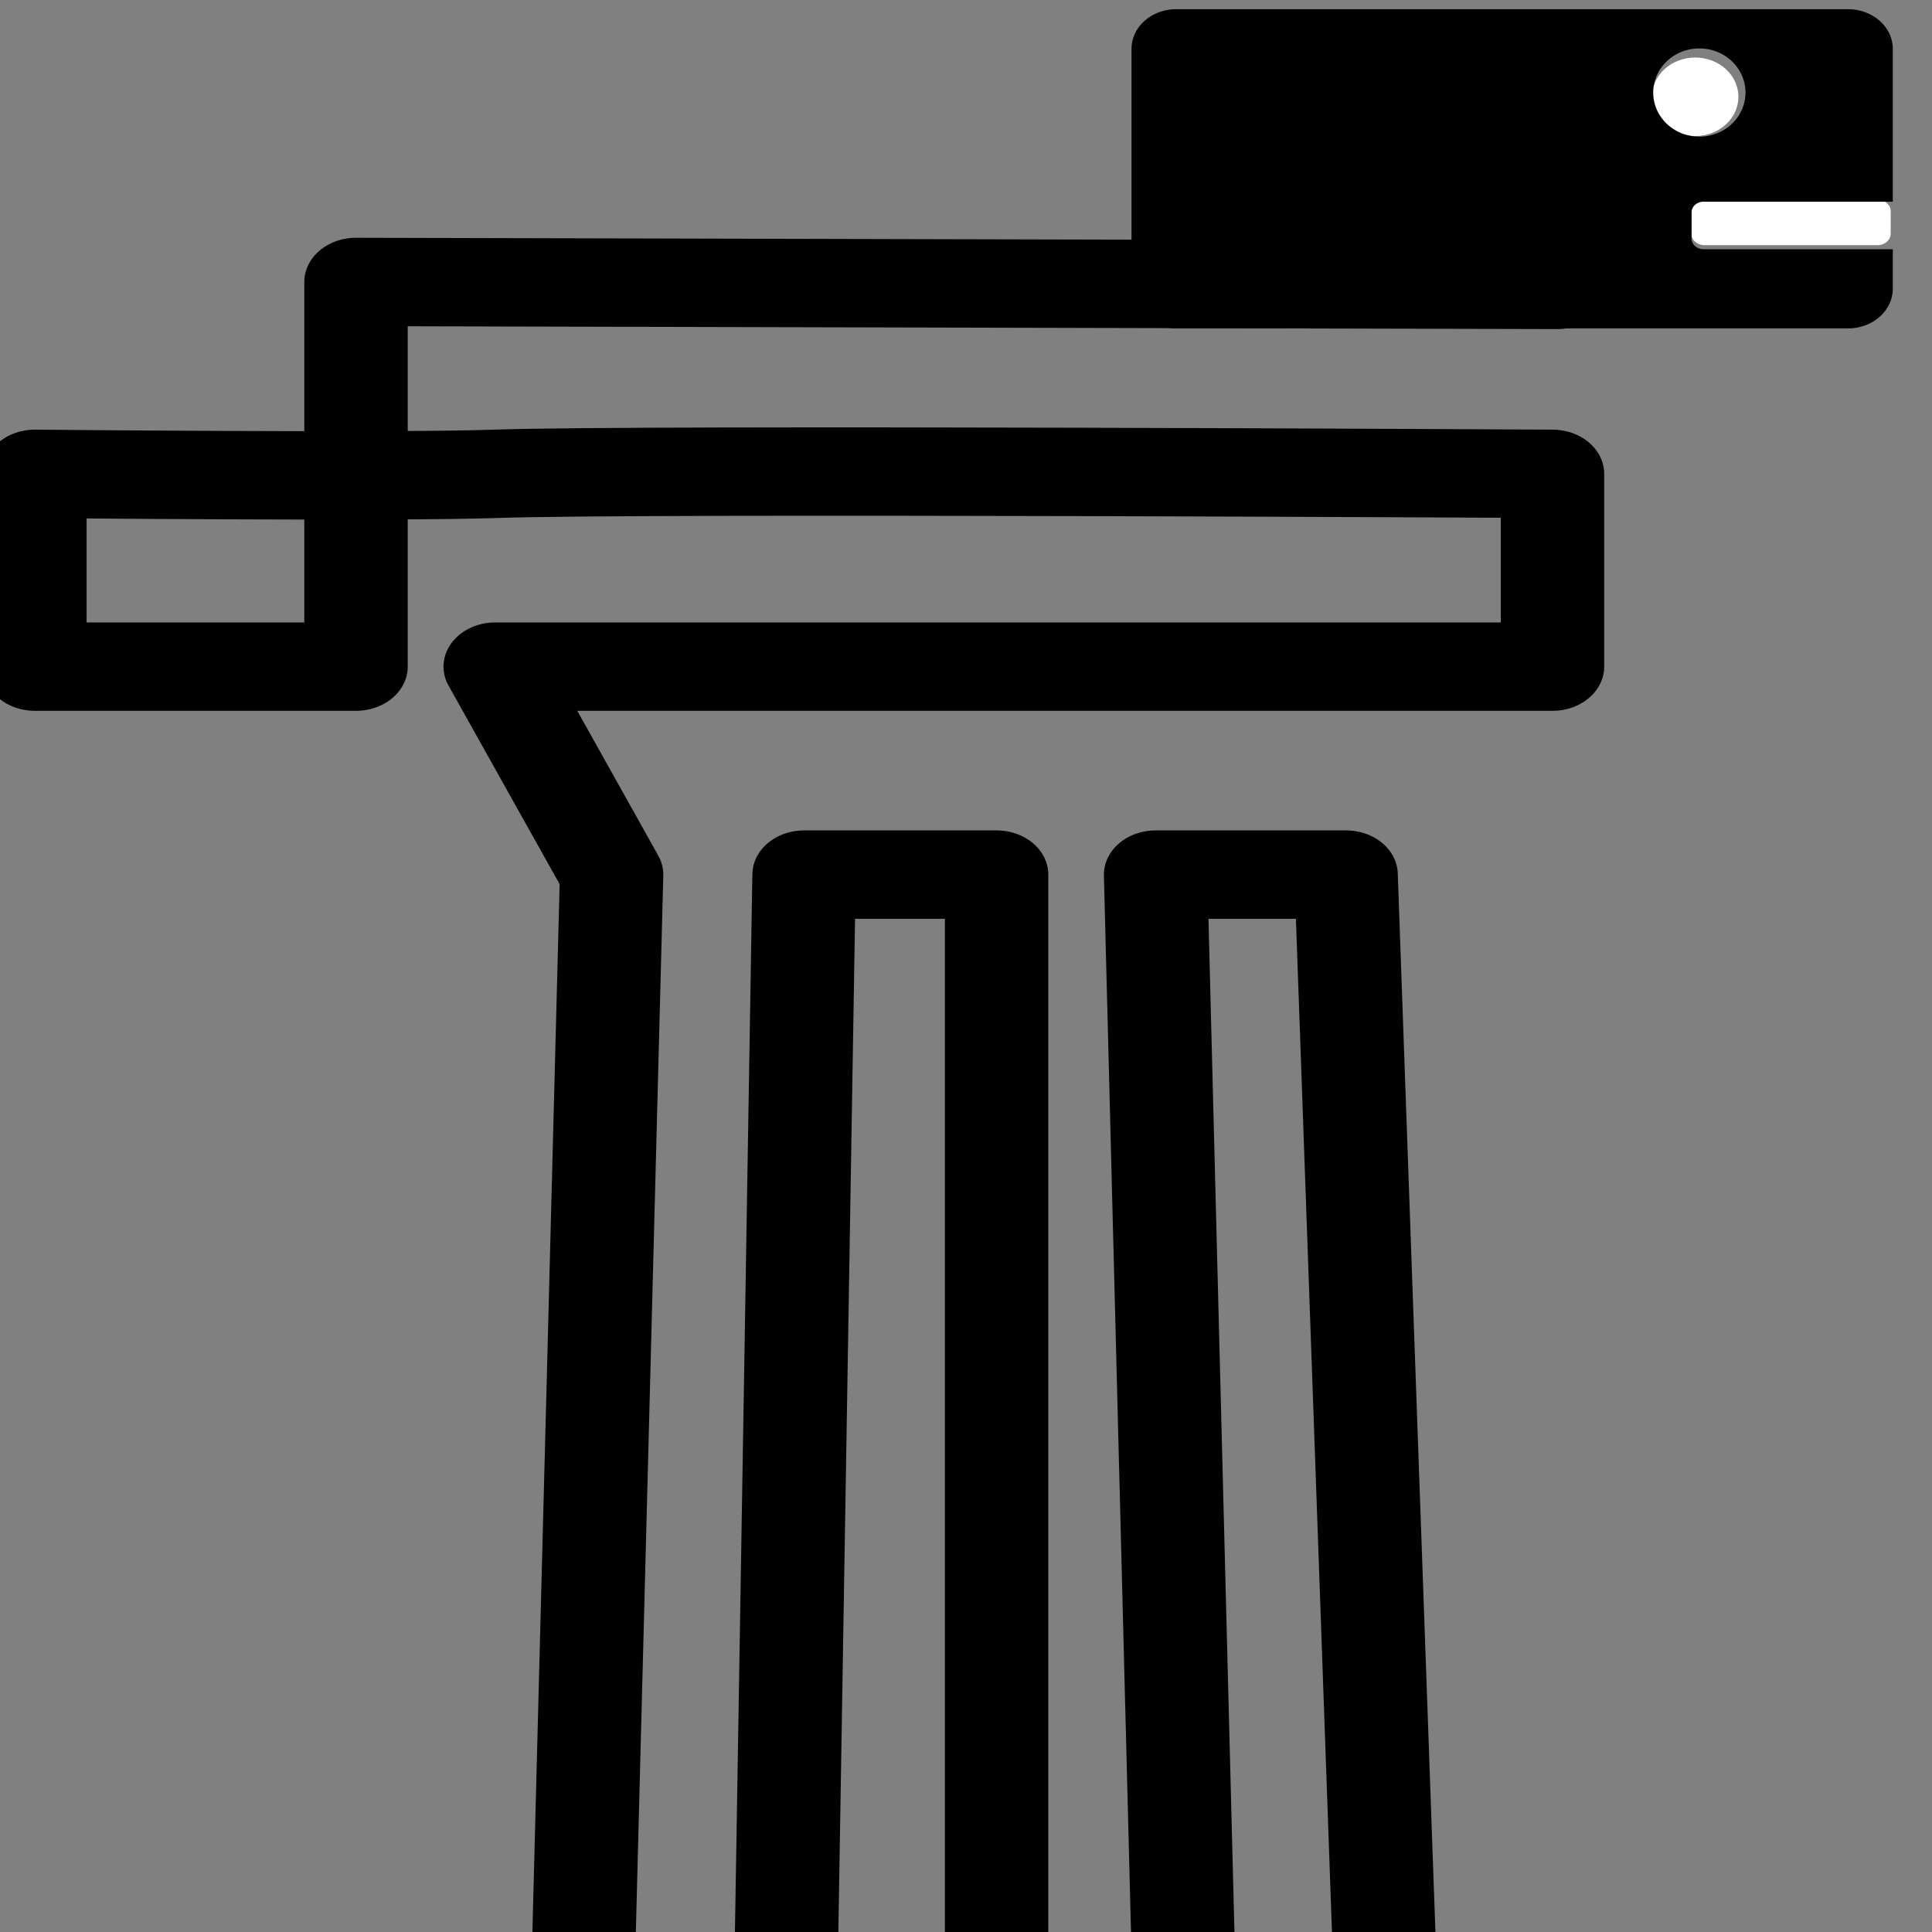
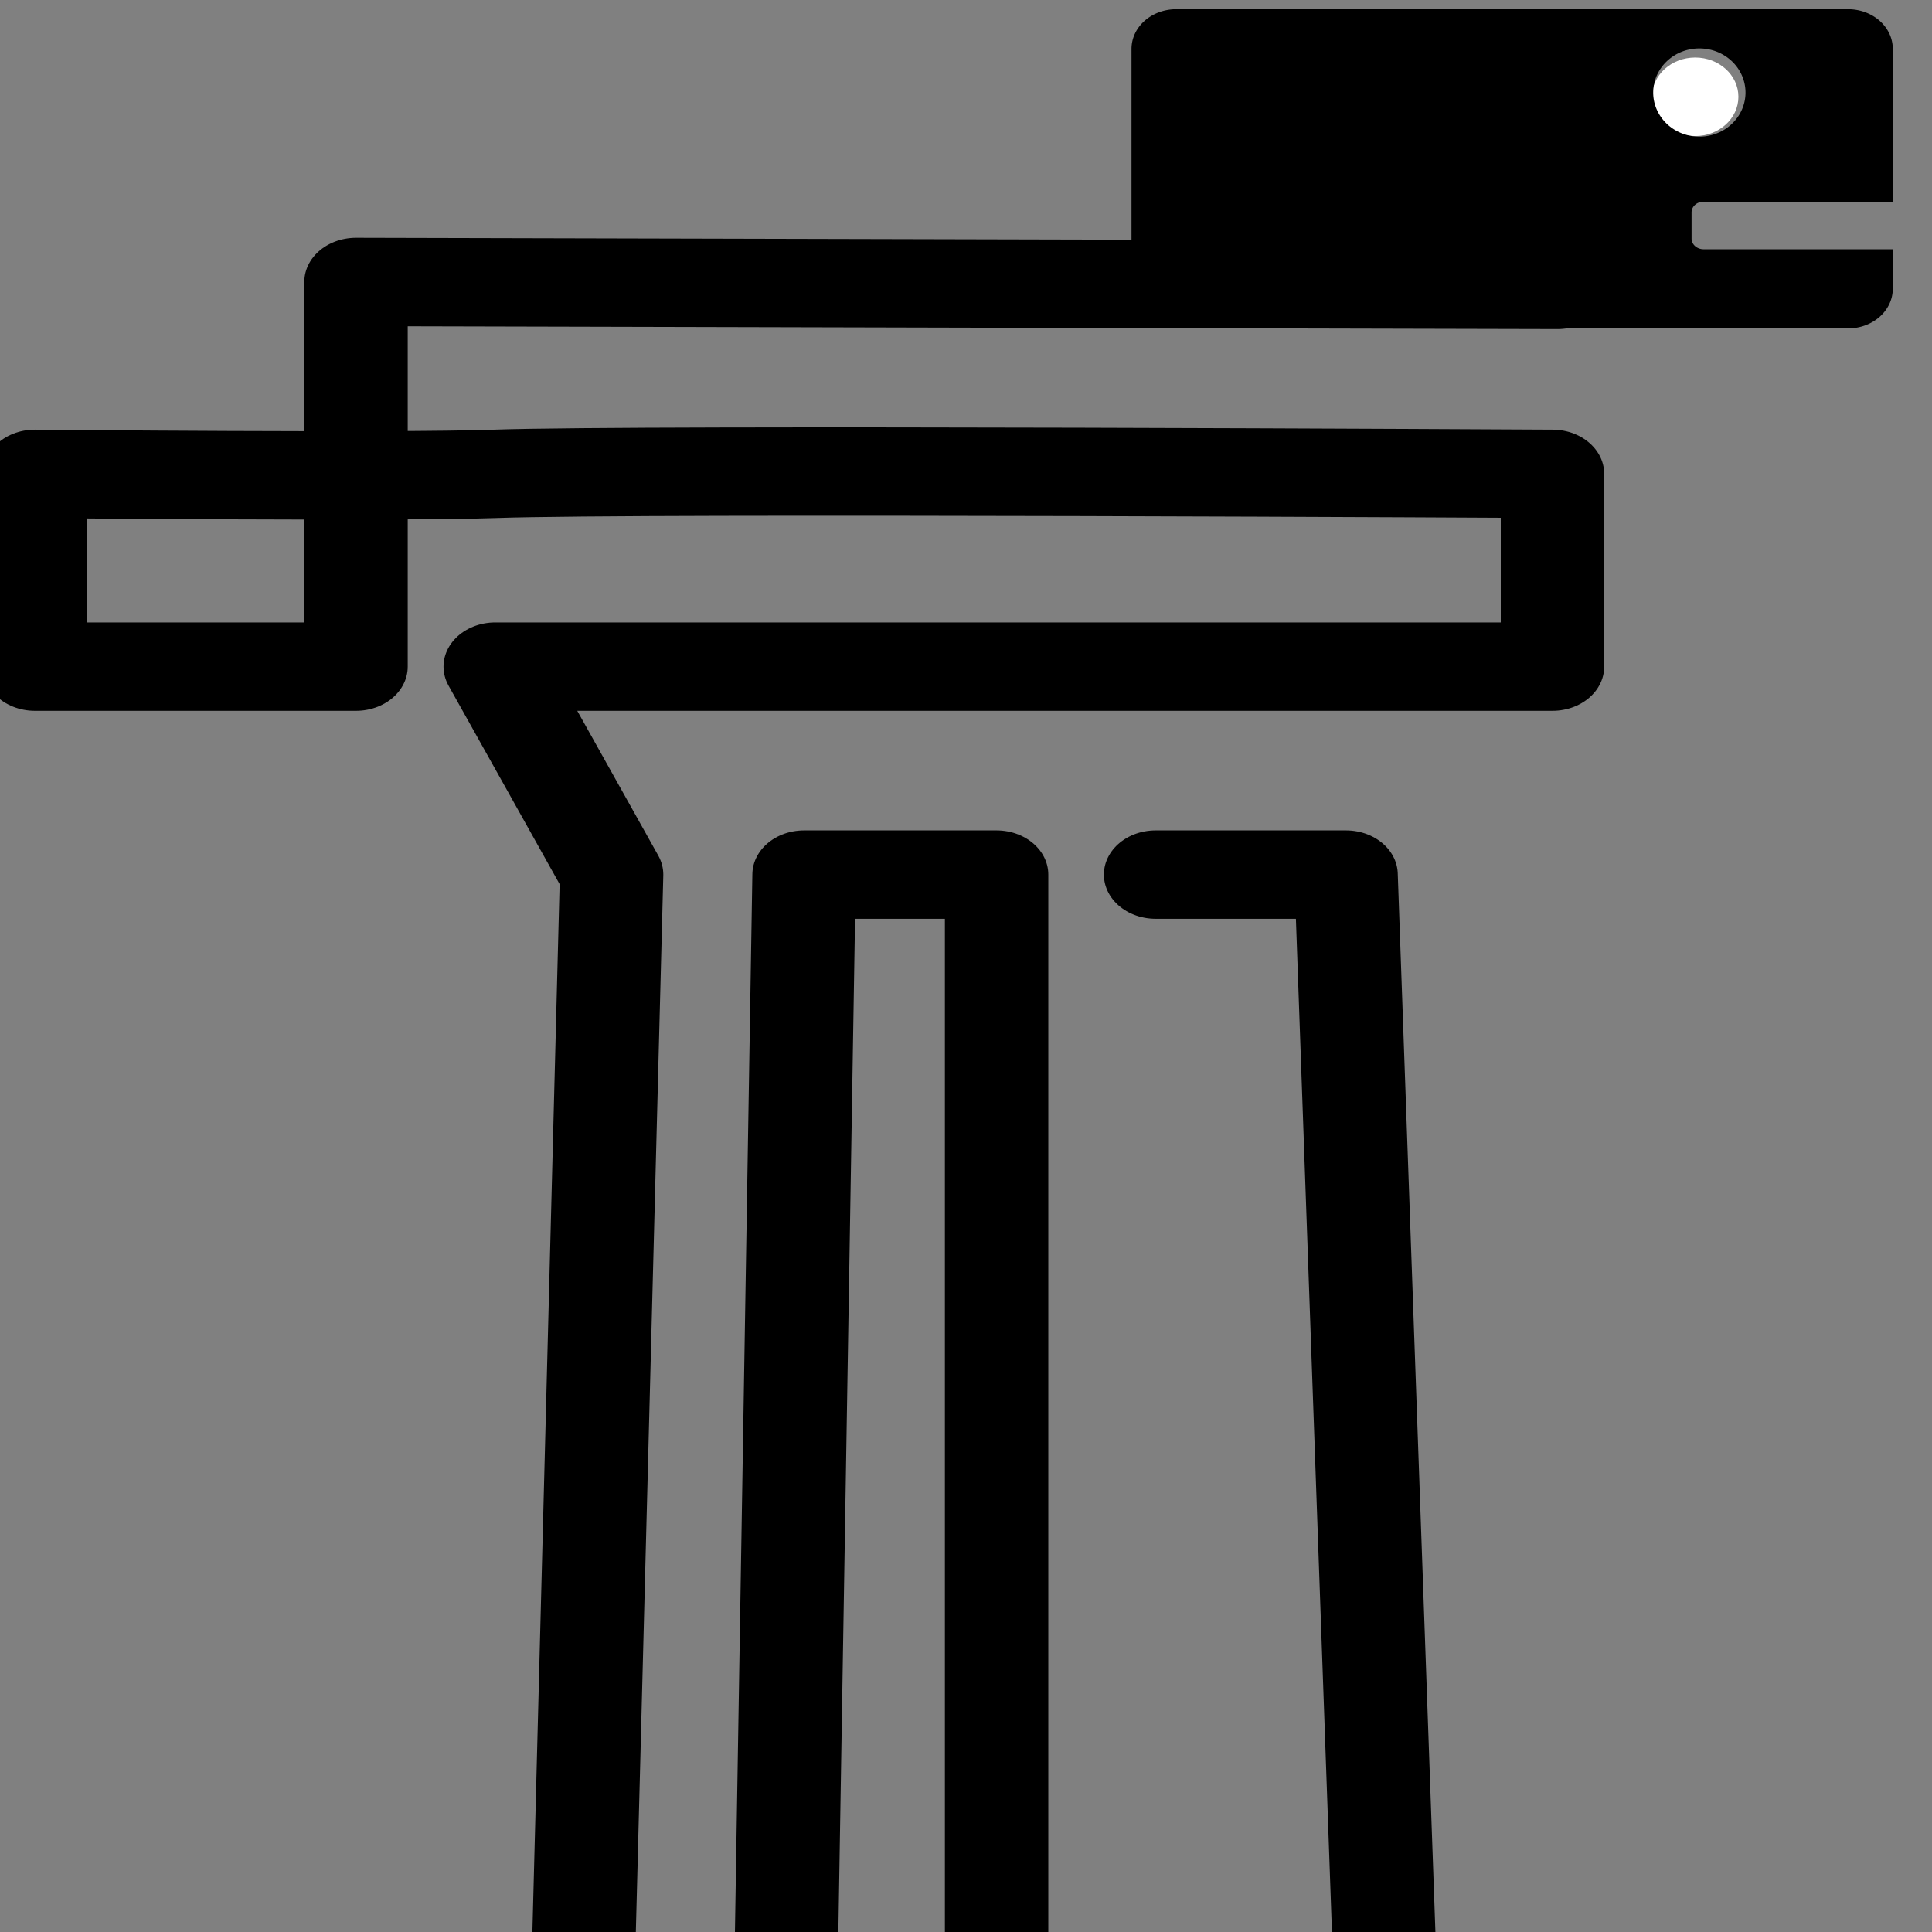
<svg xmlns="http://www.w3.org/2000/svg" xmlns:ns1="http://www.inkscape.org/namespaces/inkscape" xmlns:ns2="http://sodipodi.sourceforge.net/DTD/sodipodi-0.dtd" width="100" height="100" viewBox="0 0 26.458 26.458" version="1.1" id="svg869" ns1:version="1.0 (4035a4f, 2020-05-01)" ns2:docname="favicon.svg">
  <rect x="0" y="0" width="26.458" height="26.458" fill="#808080" stroke="none" />
  <defs id="defs863" />
  <ns2:namedview ns1:snap-global="false" ns1:snap-nodes="false" id="base" pagecolor="#ffffff" bordercolor="#666666" borderopacity="1.0" ns1:pageopacity="0.0" ns1:pageshadow="2" ns1:zoom="9.0881525" ns1:cx="50.762738" ns1:cy="38.177935" ns1:document-units="mm" ns1:current-layer="g1026-5-7" ns1:document-rotation="0" showgrid="false" units="px" ns1:window-width="1252" ns1:window-height="1174" ns1:window-x="292" ns1:window-y="209" ns1:window-maximized="0" />
  <g ns1:label="Layer 1" ns1:groupmode="layer" id="layer1">
    <g transform="matrix(0.055,0,0,0.047,-59.535,-27.591)" style="clip-rule:evenodd;display:inline;fill-rule:evenodd;stroke-linecap:round;stroke-linejoin:round;stroke-miterlimit:1.5" id="g1026-5-7">
      <ellipse id="ellipse1022-6-1" style="fill:#ffffff" ry="11.443" rx="10.757" cy="615.244" cx="1504.55" />
-       <path id="path1024-5-7" style="fill:#ffffff" d="m 1553.22,648.533 c 0,-1.832 -1.487,-3.319 -3.318,-3.319 h -42.996 c -1.832,0 -3.319,1.487 -3.319,3.319 v 6.638 c 0,1.831 1.487,3.318 3.319,3.318 h 42.996 c 1.831,0 3.318,-1.487 3.318,-3.318 z" />
      <path d="m 1227.63,1161.902 7.107,-320.023 -28.975,-60.598 h 263.251 v -56.174 c 0,0 -227.155,-1.498 -263.251,0 -24.275,1.008 -114.617,0 -114.617,0 v 56.174 h 79.955 v -112.083 l 299.152,0.854" style="clip-rule:evenodd;display:inline;fill:none;fill-rule:nonzero;stroke:#000000;stroke-width:25.75px;stroke-linecap:round;stroke-linejoin:round;stroke-miterlimit:1.5;stroke-opacity:1" id="path1018-4-8" ns2:nodetypes="ccccccccccc" />
      <path d="M 1330.603,1161.902 V 841.879 h -47.941 l -4.506,320.023" style="clip-rule:evenodd;display:inline;fill:none;fill-rule:evenodd;stroke:#000000;stroke-width:25.75px;stroke-linecap:round;stroke-linejoin:round;stroke-miterlimit:1.5;stroke-opacity:1" id="path1474" />
-       <path d="m 1427.347,1161.904 -9.73,-320.025 h -47.424 l 7.014,320.023" style="clip-rule:evenodd;display:inline;fill:none;fill-rule:evenodd;stroke:#000000;stroke-width:25.75px;stroke-linecap:round;stroke-linejoin:round;stroke-miterlimit:1.5;stroke-opacity:1" id="path1466" />
+       <path d="m 1427.347,1161.904 -9.73,-320.025 h -47.424 " style="clip-rule:evenodd;display:inline;fill:none;fill-rule:evenodd;stroke:#000000;stroke-width:25.75px;stroke-linecap:round;stroke-linejoin:round;stroke-miterlimit:1.5;stroke-opacity:1" id="path1466" />
      <path id="rect940" style="clip-rule:evenodd;display:inline;fill:#000000;fill-opacity:1;fill-rule:nonzero;stroke:none;stroke-width:0;stroke-linecap:round;stroke-linejoin:round;stroke-miterlimit:1.5;stroke-dasharray:none;stroke-opacity:1;paint-order:markers stroke fill" d="m 1375.35,589.725 c -6.186,0 -11.158,5.167 -11.158,11.592 v 69.82 c 0,6.425 4.972,11.592 11.158,11.592 h 167.238 c 6.186,0 11.158,-5.167 11.158,-11.592 v -11.474 h -47.095 c -1.665,0 -3.007,-1.391 -3.007,-3.121 v -7.614 c 0,-1.73 1.341,-3.121 3.007,-3.121 h 47.095 v -44.49 c 0,-6.425 -4.972,-11.592 -11.158,-11.592 z m 130.232,11.427 a 11.492,12.857 0 0 1 11.492,12.847 11.492,12.857 0 0 1 -11.492,12.859 11.492,12.857 0 0 1 -11.492,-12.859 11.492,12.857 0 0 1 11.492,-12.847 z" />
    </g>
  </g>
</svg>